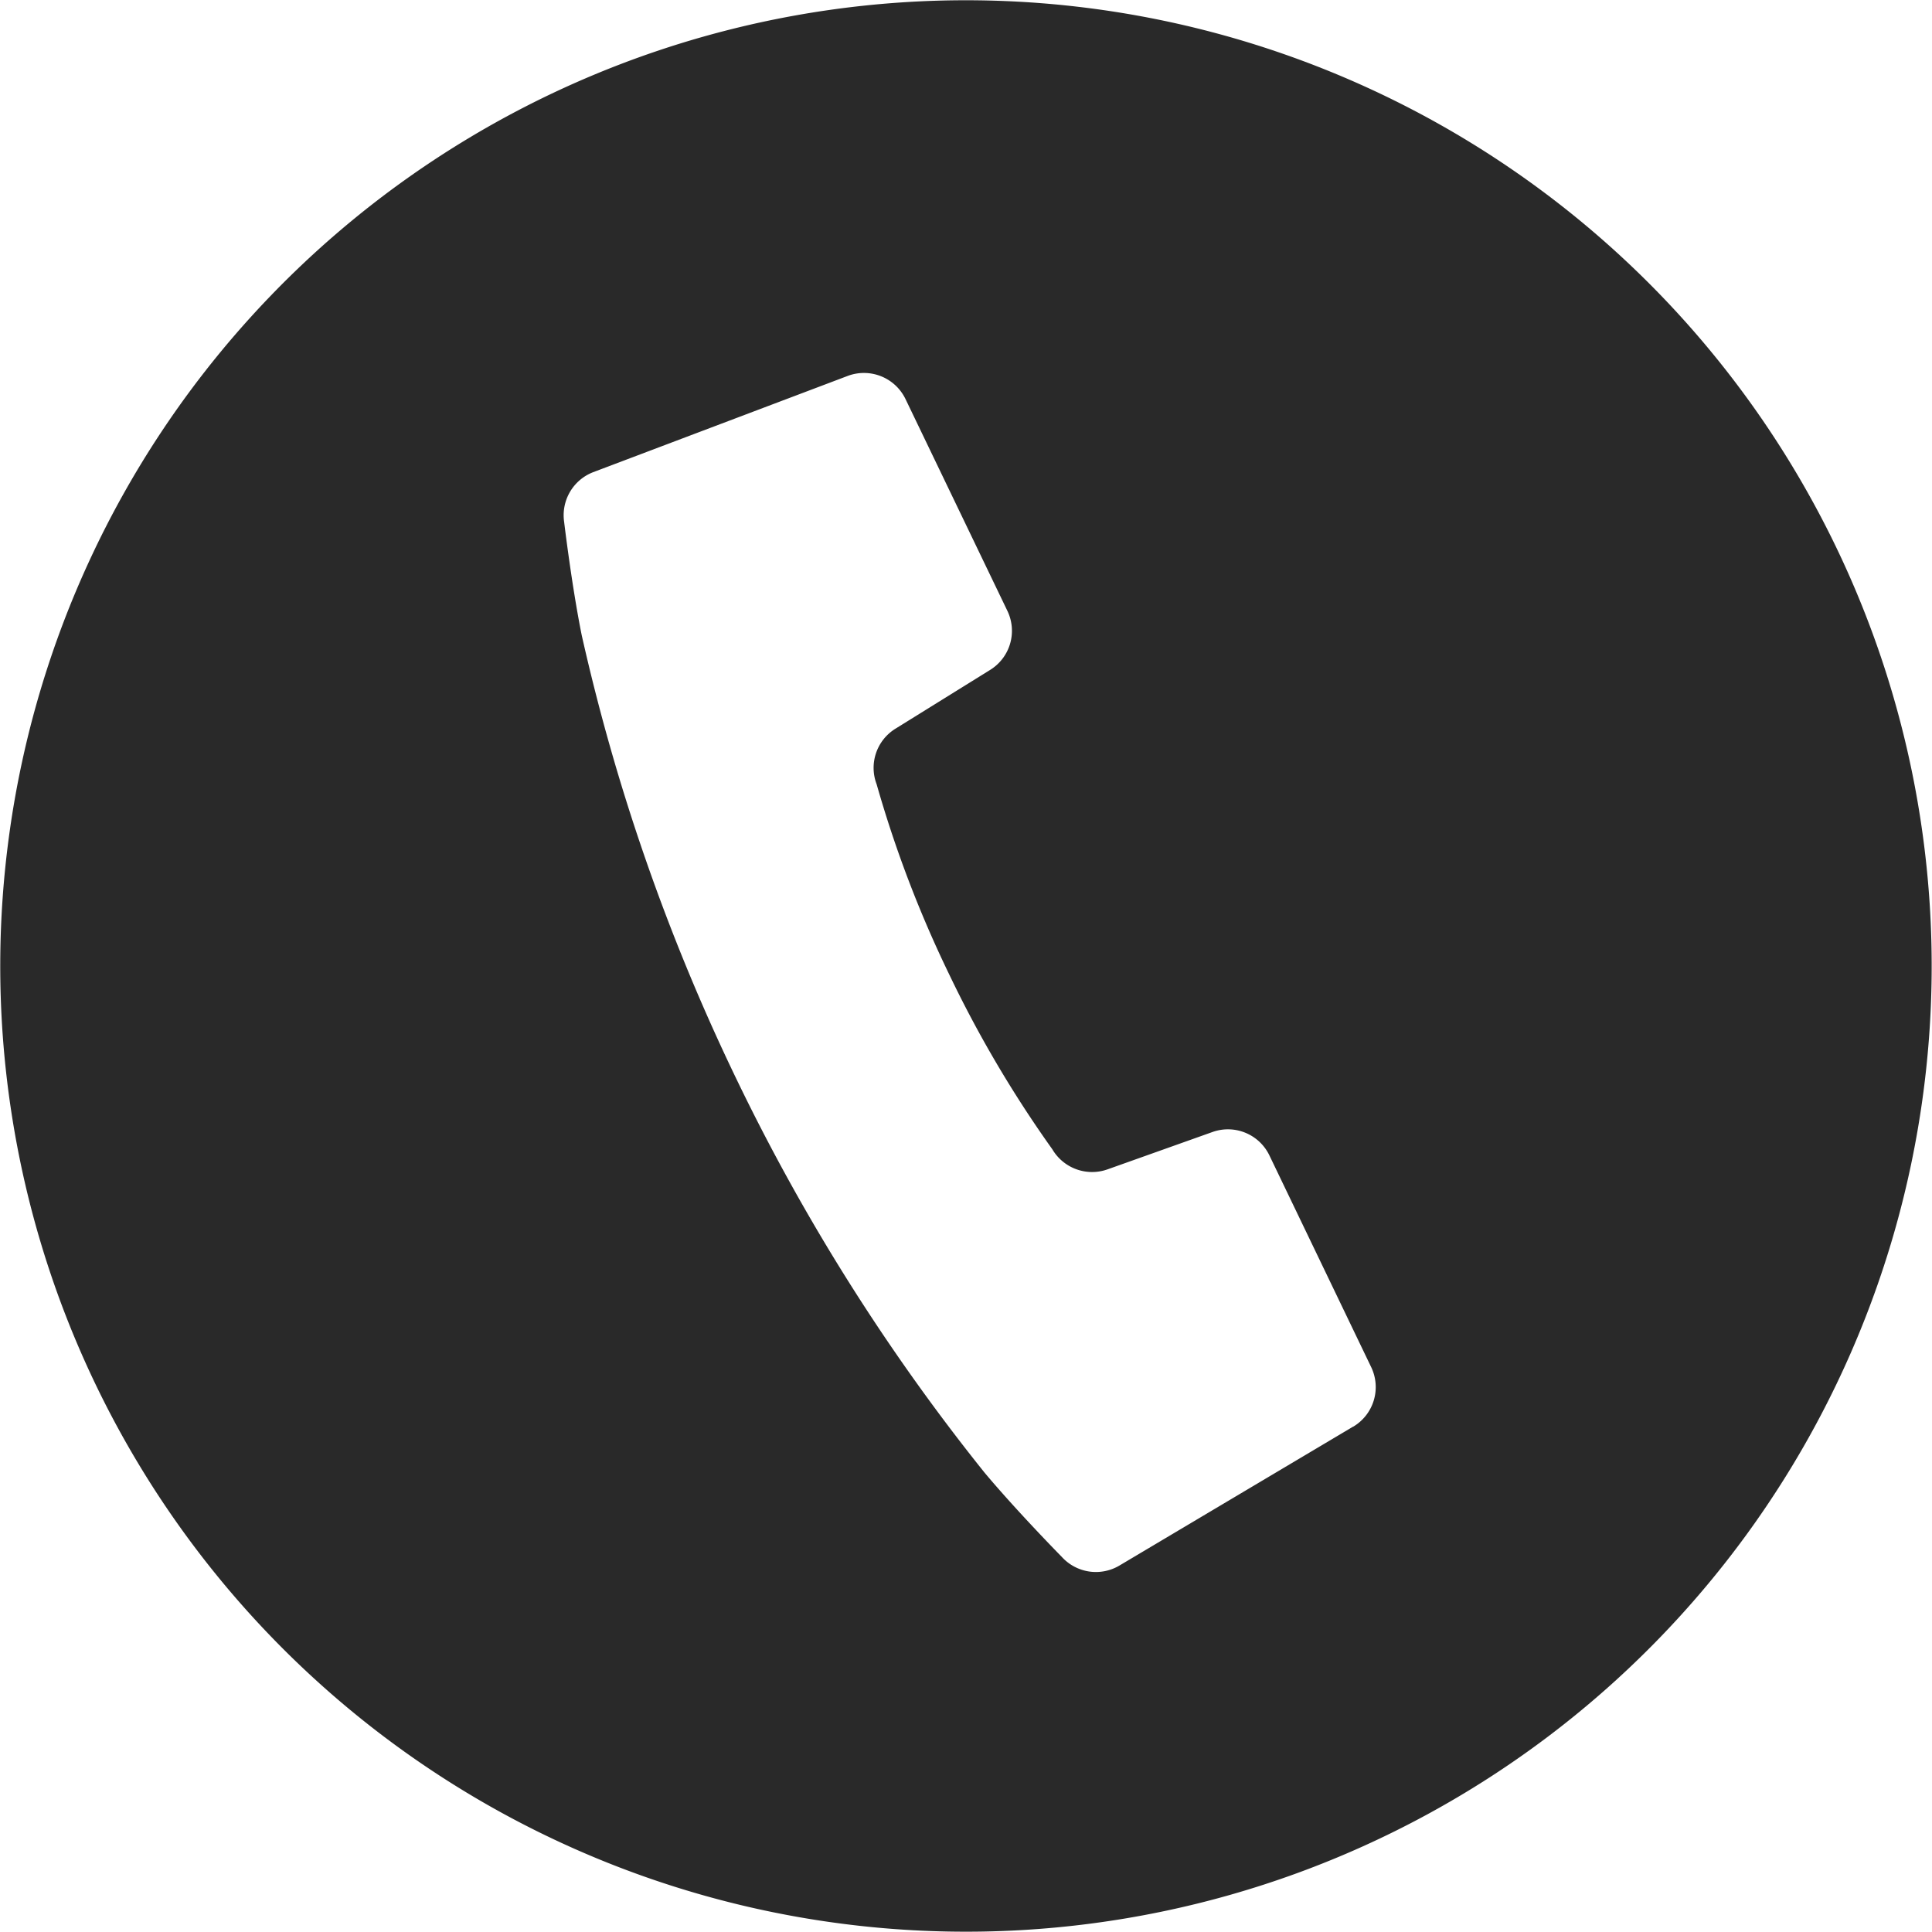
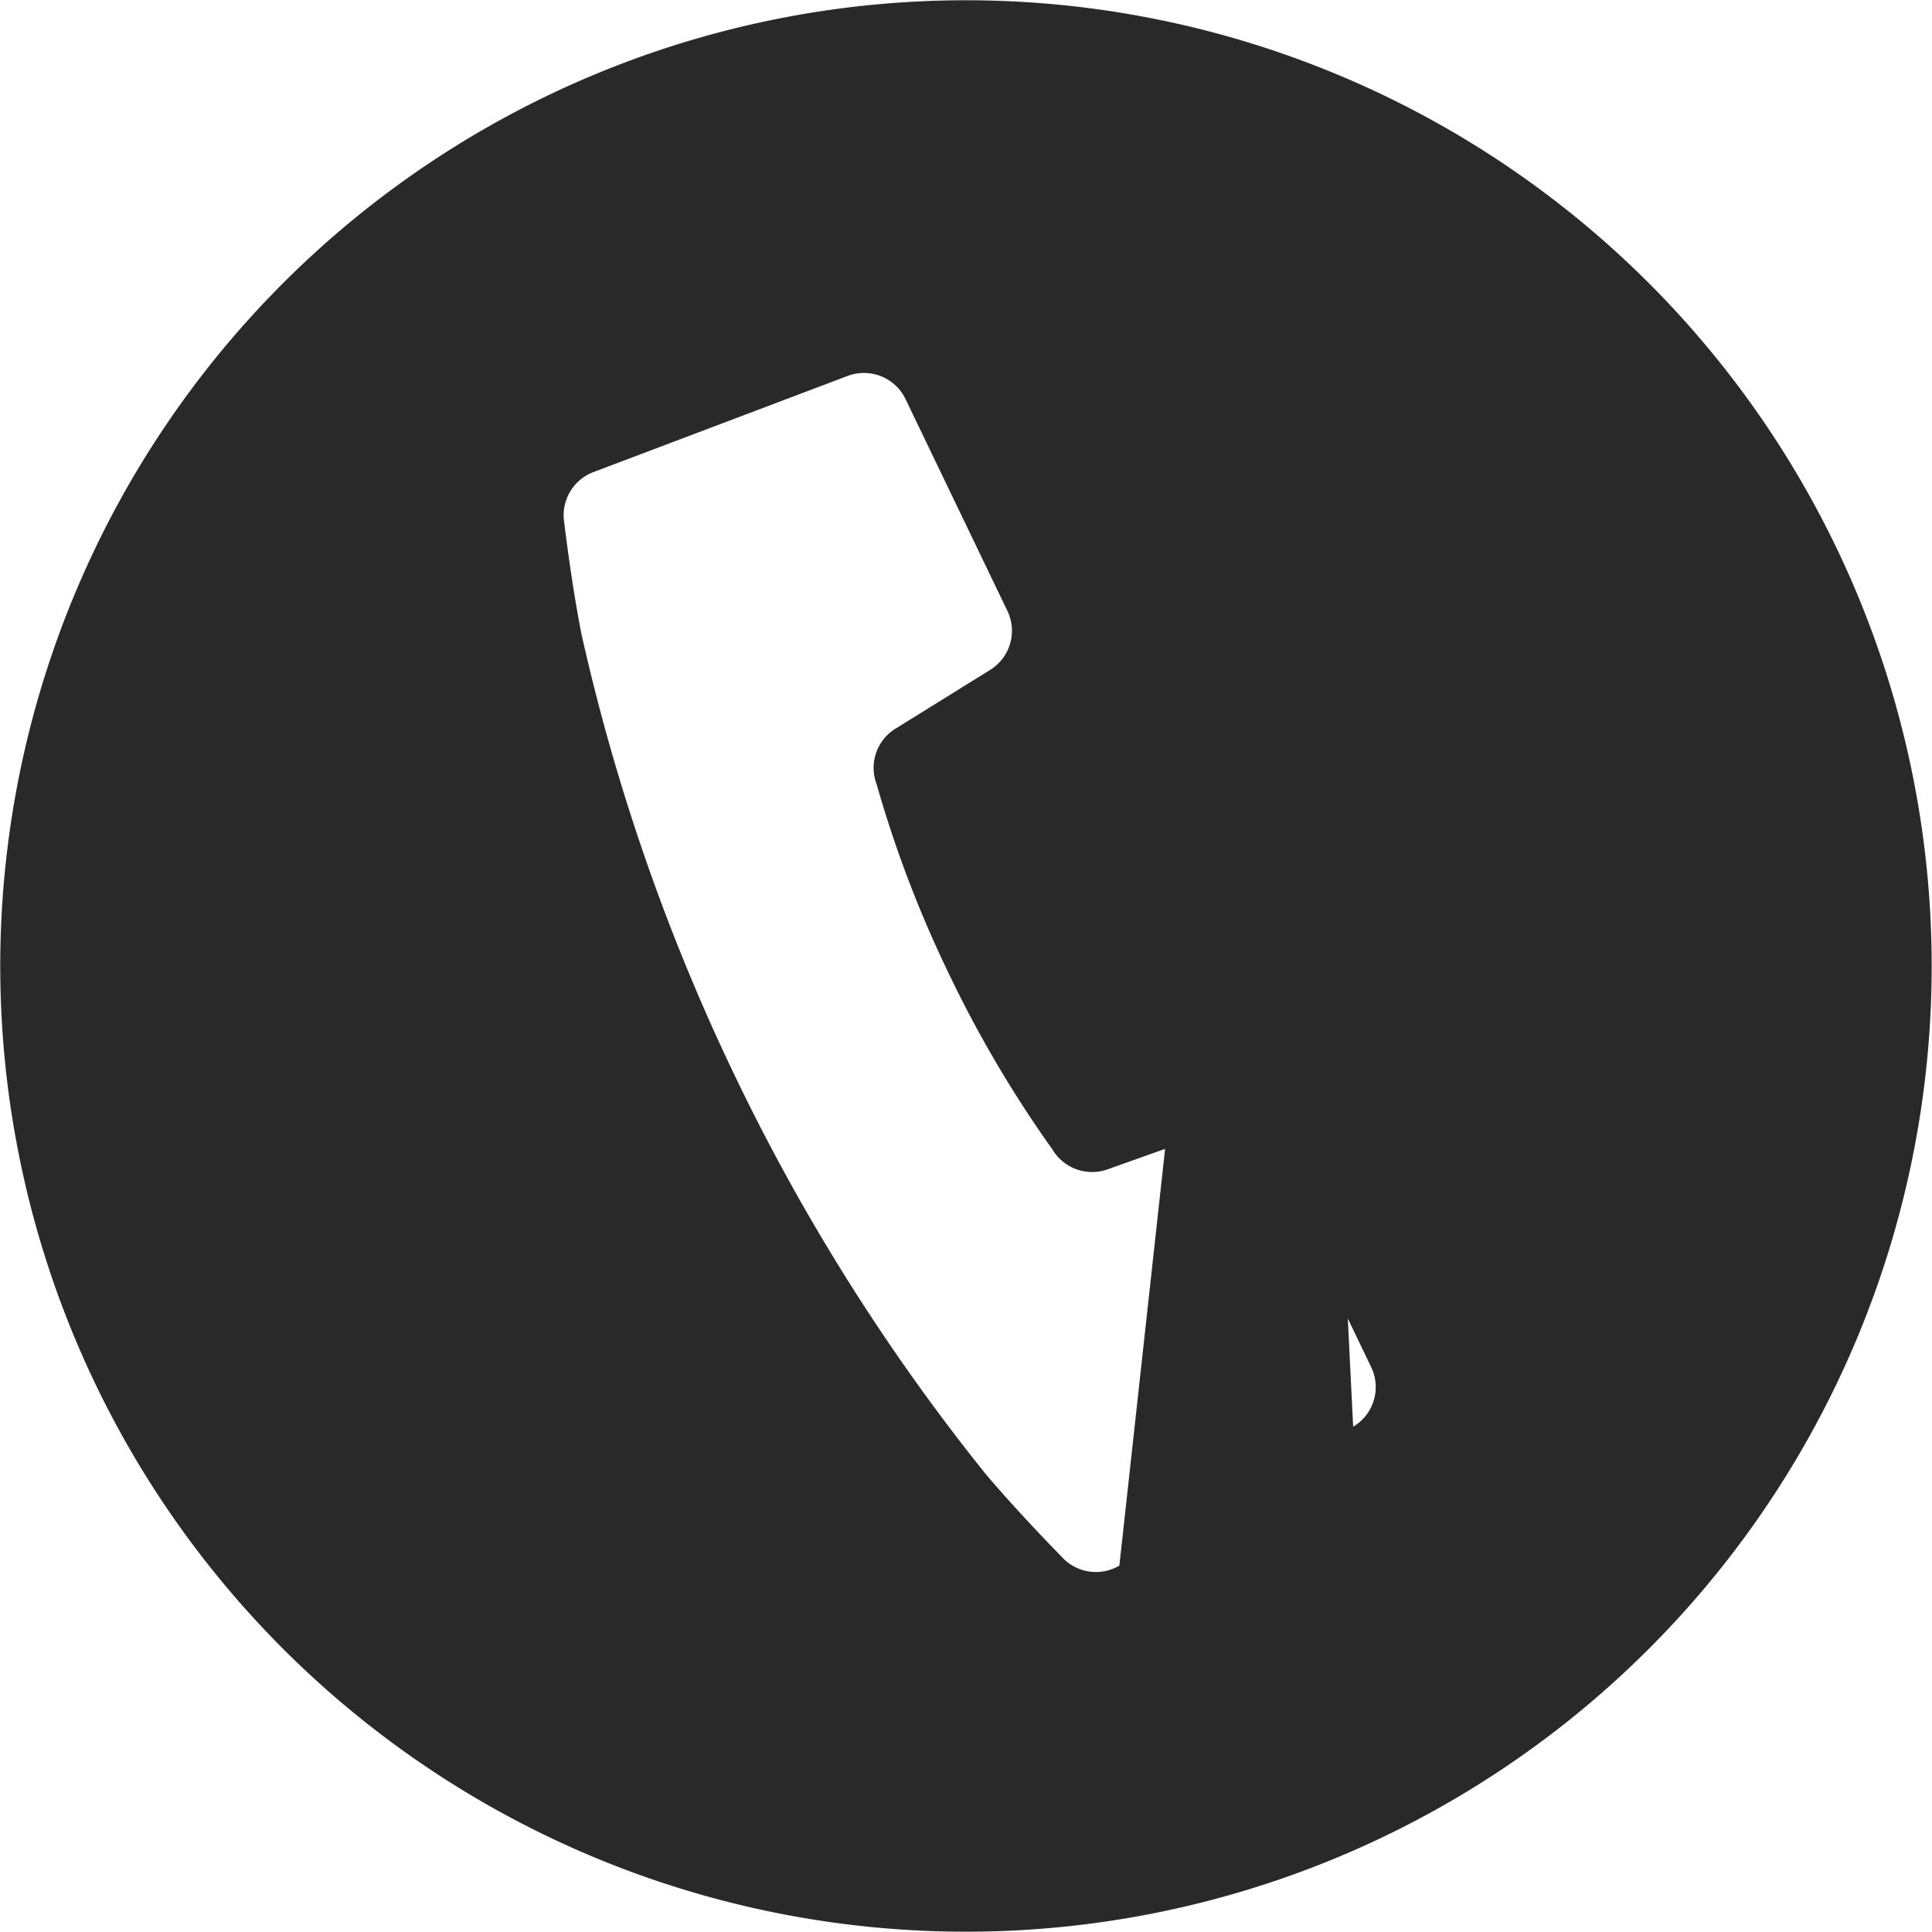
<svg xmlns="http://www.w3.org/2000/svg" width="27.476" height="27.476" viewBox="0 0 27.476 27.476">
-   <path id="パス_188" data-name="パス 188" d="M18.278,1.611a13.734,13.734,0,1,0,8.422,17.5,13.734,13.734,0,0,0-8.422-17.5m.967,19.512L15.919,23.1a.655.655,0,0,1-.818-.123s-.635-.645-1.1-1.2a29.243,29.243,0,0,1-3.542-5.626A29.275,29.275,0,0,1,8.273,9.869c-.143-.709-.25-1.611-.25-1.611a.656.656,0,0,1,.413-.708l3.62-1.369a.656.656,0,0,1,.822.33l1.447,3.008a.654.654,0,0,1-.245.844l-1.345.835a.654.654,0,0,0-.268.79,16.631,16.631,0,0,0,1.03,2.7,16.649,16.649,0,0,0,1.469,2.492.656.656,0,0,0,.785.285l1.492-.531a.654.654,0,0,1,.81.333L19.5,20.277a.655.655,0,0,1-.256.848" transform="translate(0 -0.835)" fill="#292929" />
+   <path id="パス_188" data-name="パス 188" d="M18.278,1.611a13.734,13.734,0,1,0,8.422,17.5,13.734,13.734,0,0,0-8.422-17.5L15.919,23.1a.655.655,0,0,1-.818-.123s-.635-.645-1.1-1.2a29.243,29.243,0,0,1-3.542-5.626A29.275,29.275,0,0,1,8.273,9.869c-.143-.709-.25-1.611-.25-1.611a.656.656,0,0,1,.413-.708l3.62-1.369a.656.656,0,0,1,.822.33l1.447,3.008a.654.654,0,0,1-.245.844l-1.345.835a.654.654,0,0,0-.268.79,16.631,16.631,0,0,0,1.03,2.7,16.649,16.649,0,0,0,1.469,2.492.656.656,0,0,0,.785.285l1.492-.531a.654.654,0,0,1,.81.333L19.5,20.277a.655.655,0,0,1-.256.848" transform="translate(0 -0.835)" fill="#292929" />
</svg>